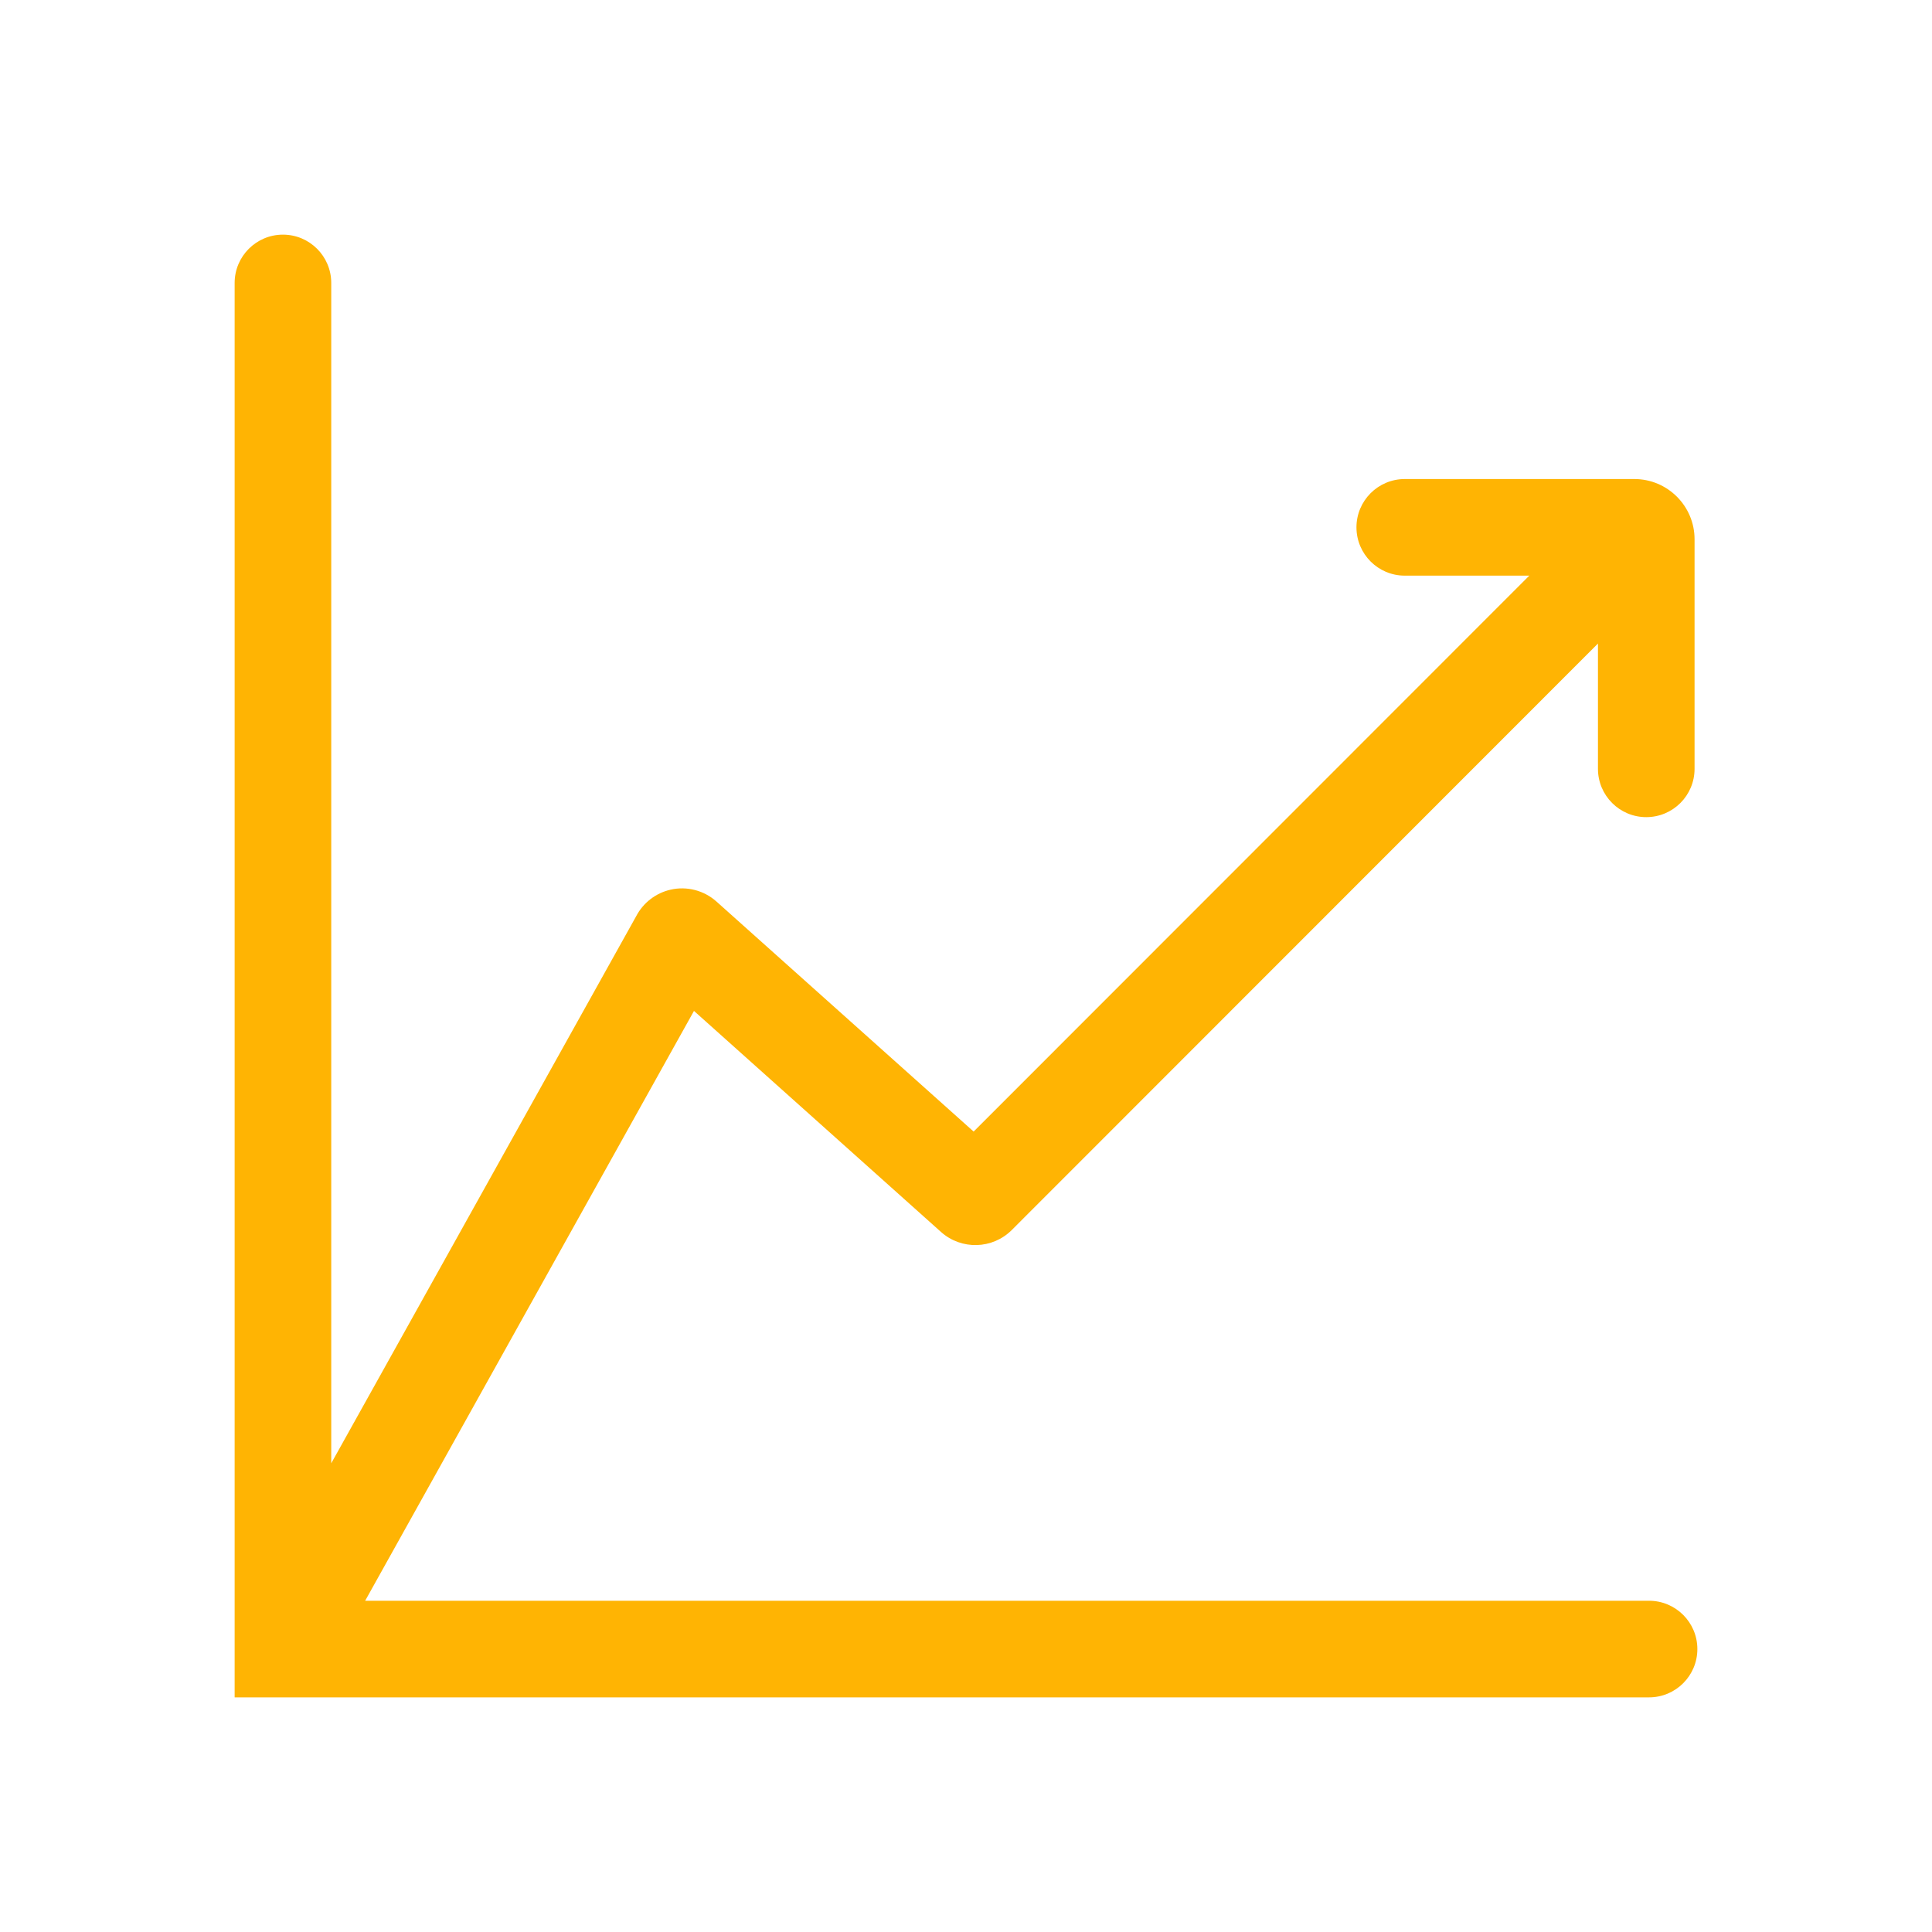
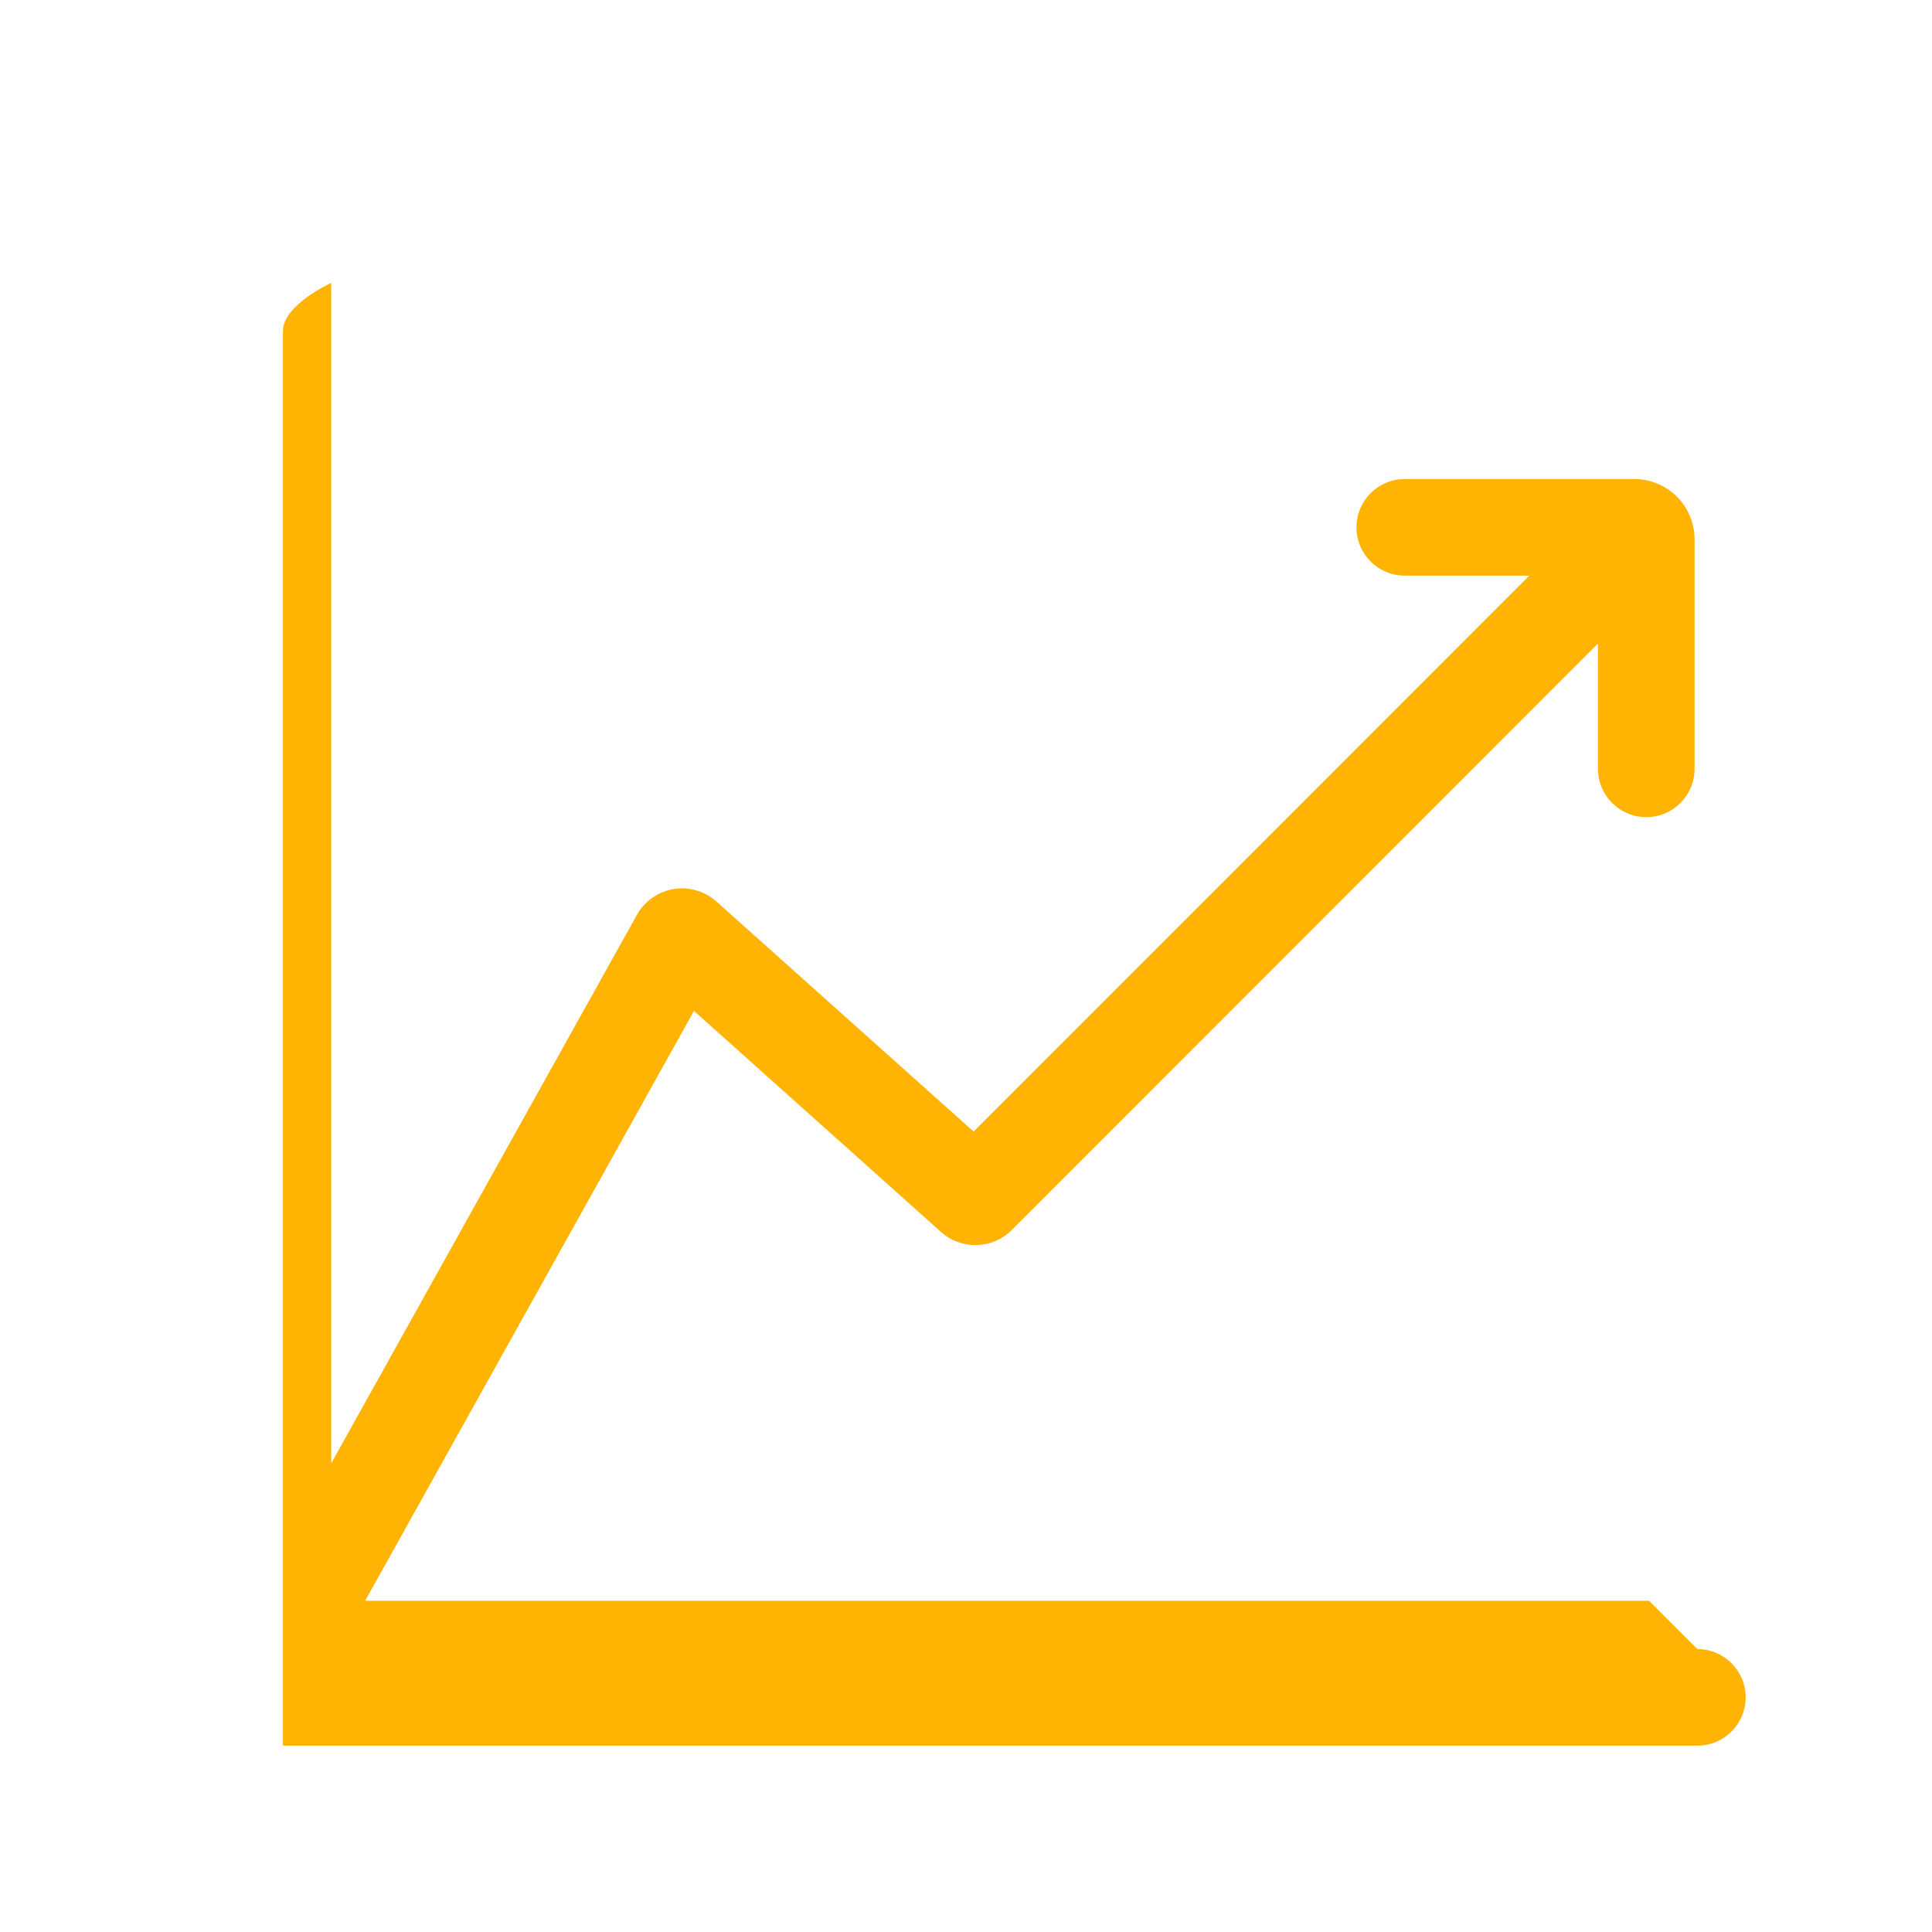
<svg xmlns="http://www.w3.org/2000/svg" id="Vrstva_1" viewBox="0 0 200 200">
  <defs>
    <style>.cls-1{fill:#ffb403;stroke-width:0px;}</style>
  </defs>
-   <path class="cls-1" d="m170.71,165.71H37.8l34.04-61.06,25.57,22.88c2.11,1.89,5.34,1.8,7.34-.21l60.67-60.7v12.97c0,2.76,2.24,5,5,5s5-2.24,5-5v-23.77c0-3.43-2.79-6.23-6.23-6.23h-23.77c-2.76,0-5,2.24-5,5s2.24,5,5,5h12.89l-57.52,57.55-26.63-23.82c-1.29-1.15-3.07-1.61-4.75-1.22-1.53.35-2.83,1.36-3.55,2.74l-31.57,56.64V29.29c0-2.76-2.24-5-5-5s-5,2.24-5,5v146.42h4.98s.01,0,.02,0,0,0,.01,0h141.41c2.76,0,5-2.24,5-5s-2.24-5-5-5Z" />
+   <path class="cls-1" d="m170.71,165.71H37.8l34.04-61.06,25.57,22.88c2.11,1.89,5.34,1.8,7.34-.21l60.67-60.7v12.97c0,2.76,2.24,5,5,5s5-2.24,5-5v-23.77c0-3.43-2.79-6.23-6.23-6.23h-23.77c-2.76,0-5,2.24-5,5s2.24,5,5,5h12.89l-57.52,57.55-26.63-23.82c-1.29-1.15-3.07-1.61-4.75-1.22-1.53.35-2.83,1.36-3.55,2.74l-31.57,56.64V29.29s-5,2.24-5,5v146.42h4.98s.01,0,.02,0,0,0,.01,0h141.41c2.76,0,5-2.24,5-5s-2.24-5-5-5Z" />
</svg>